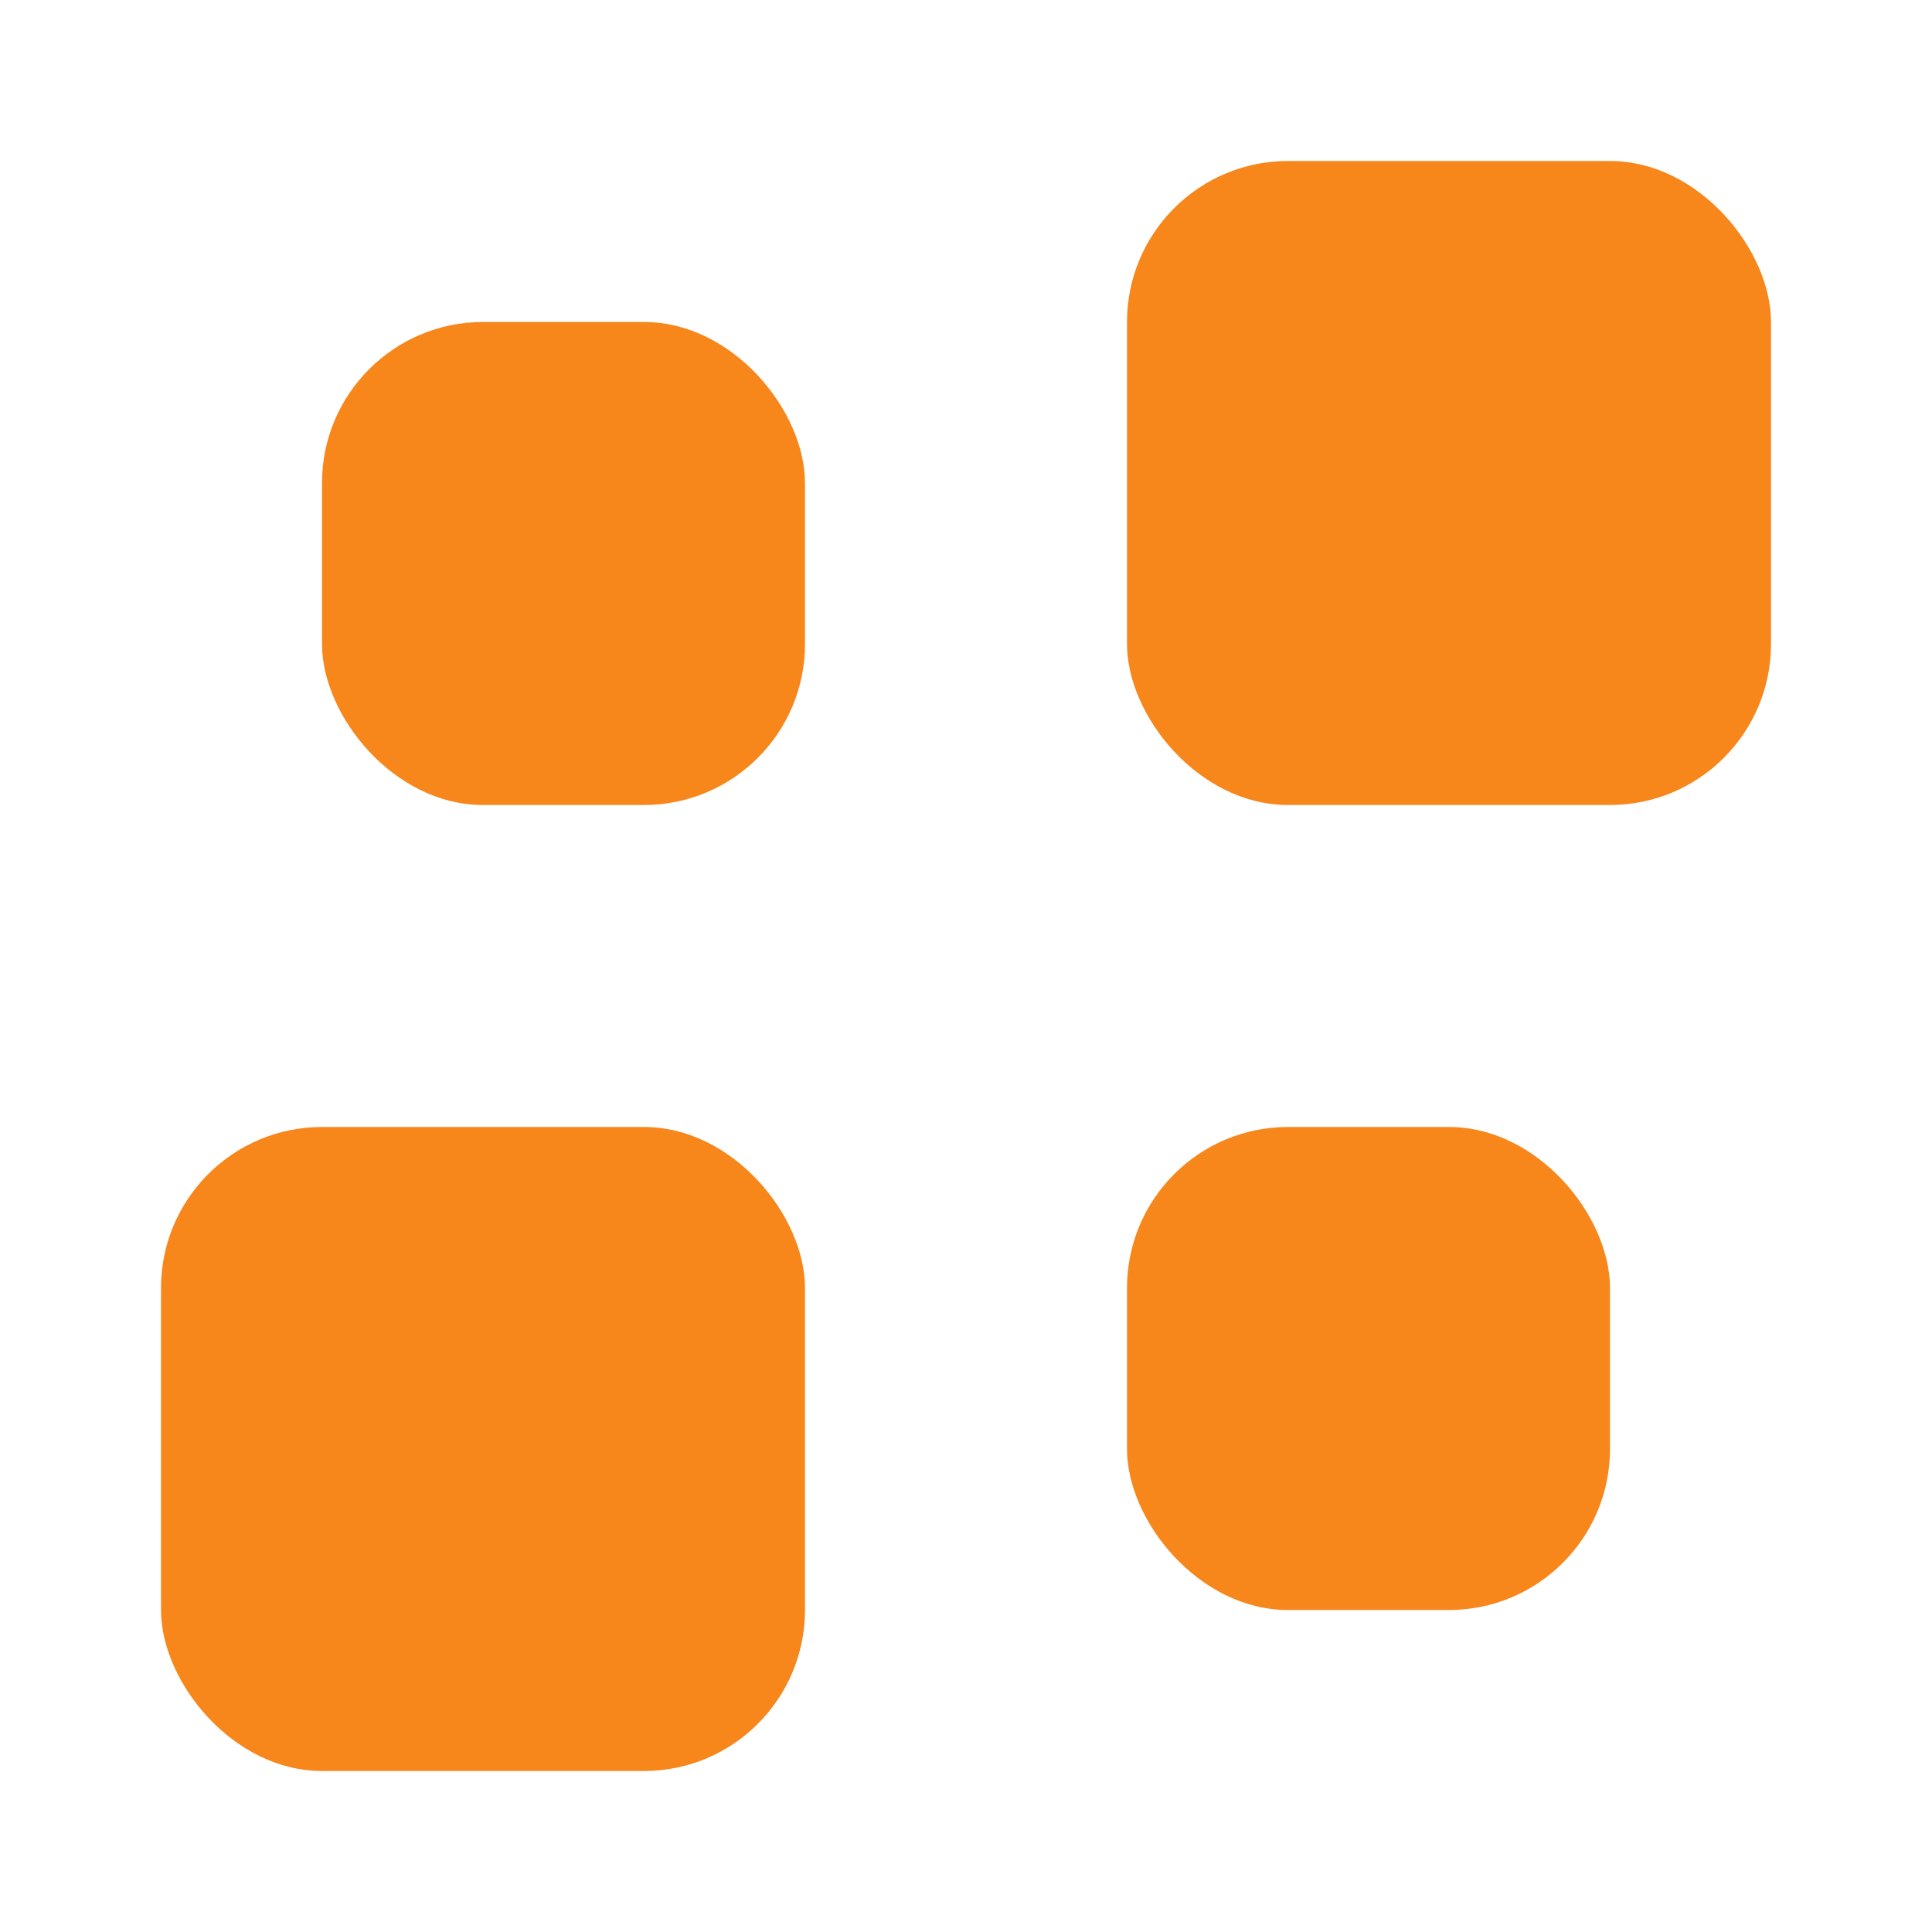
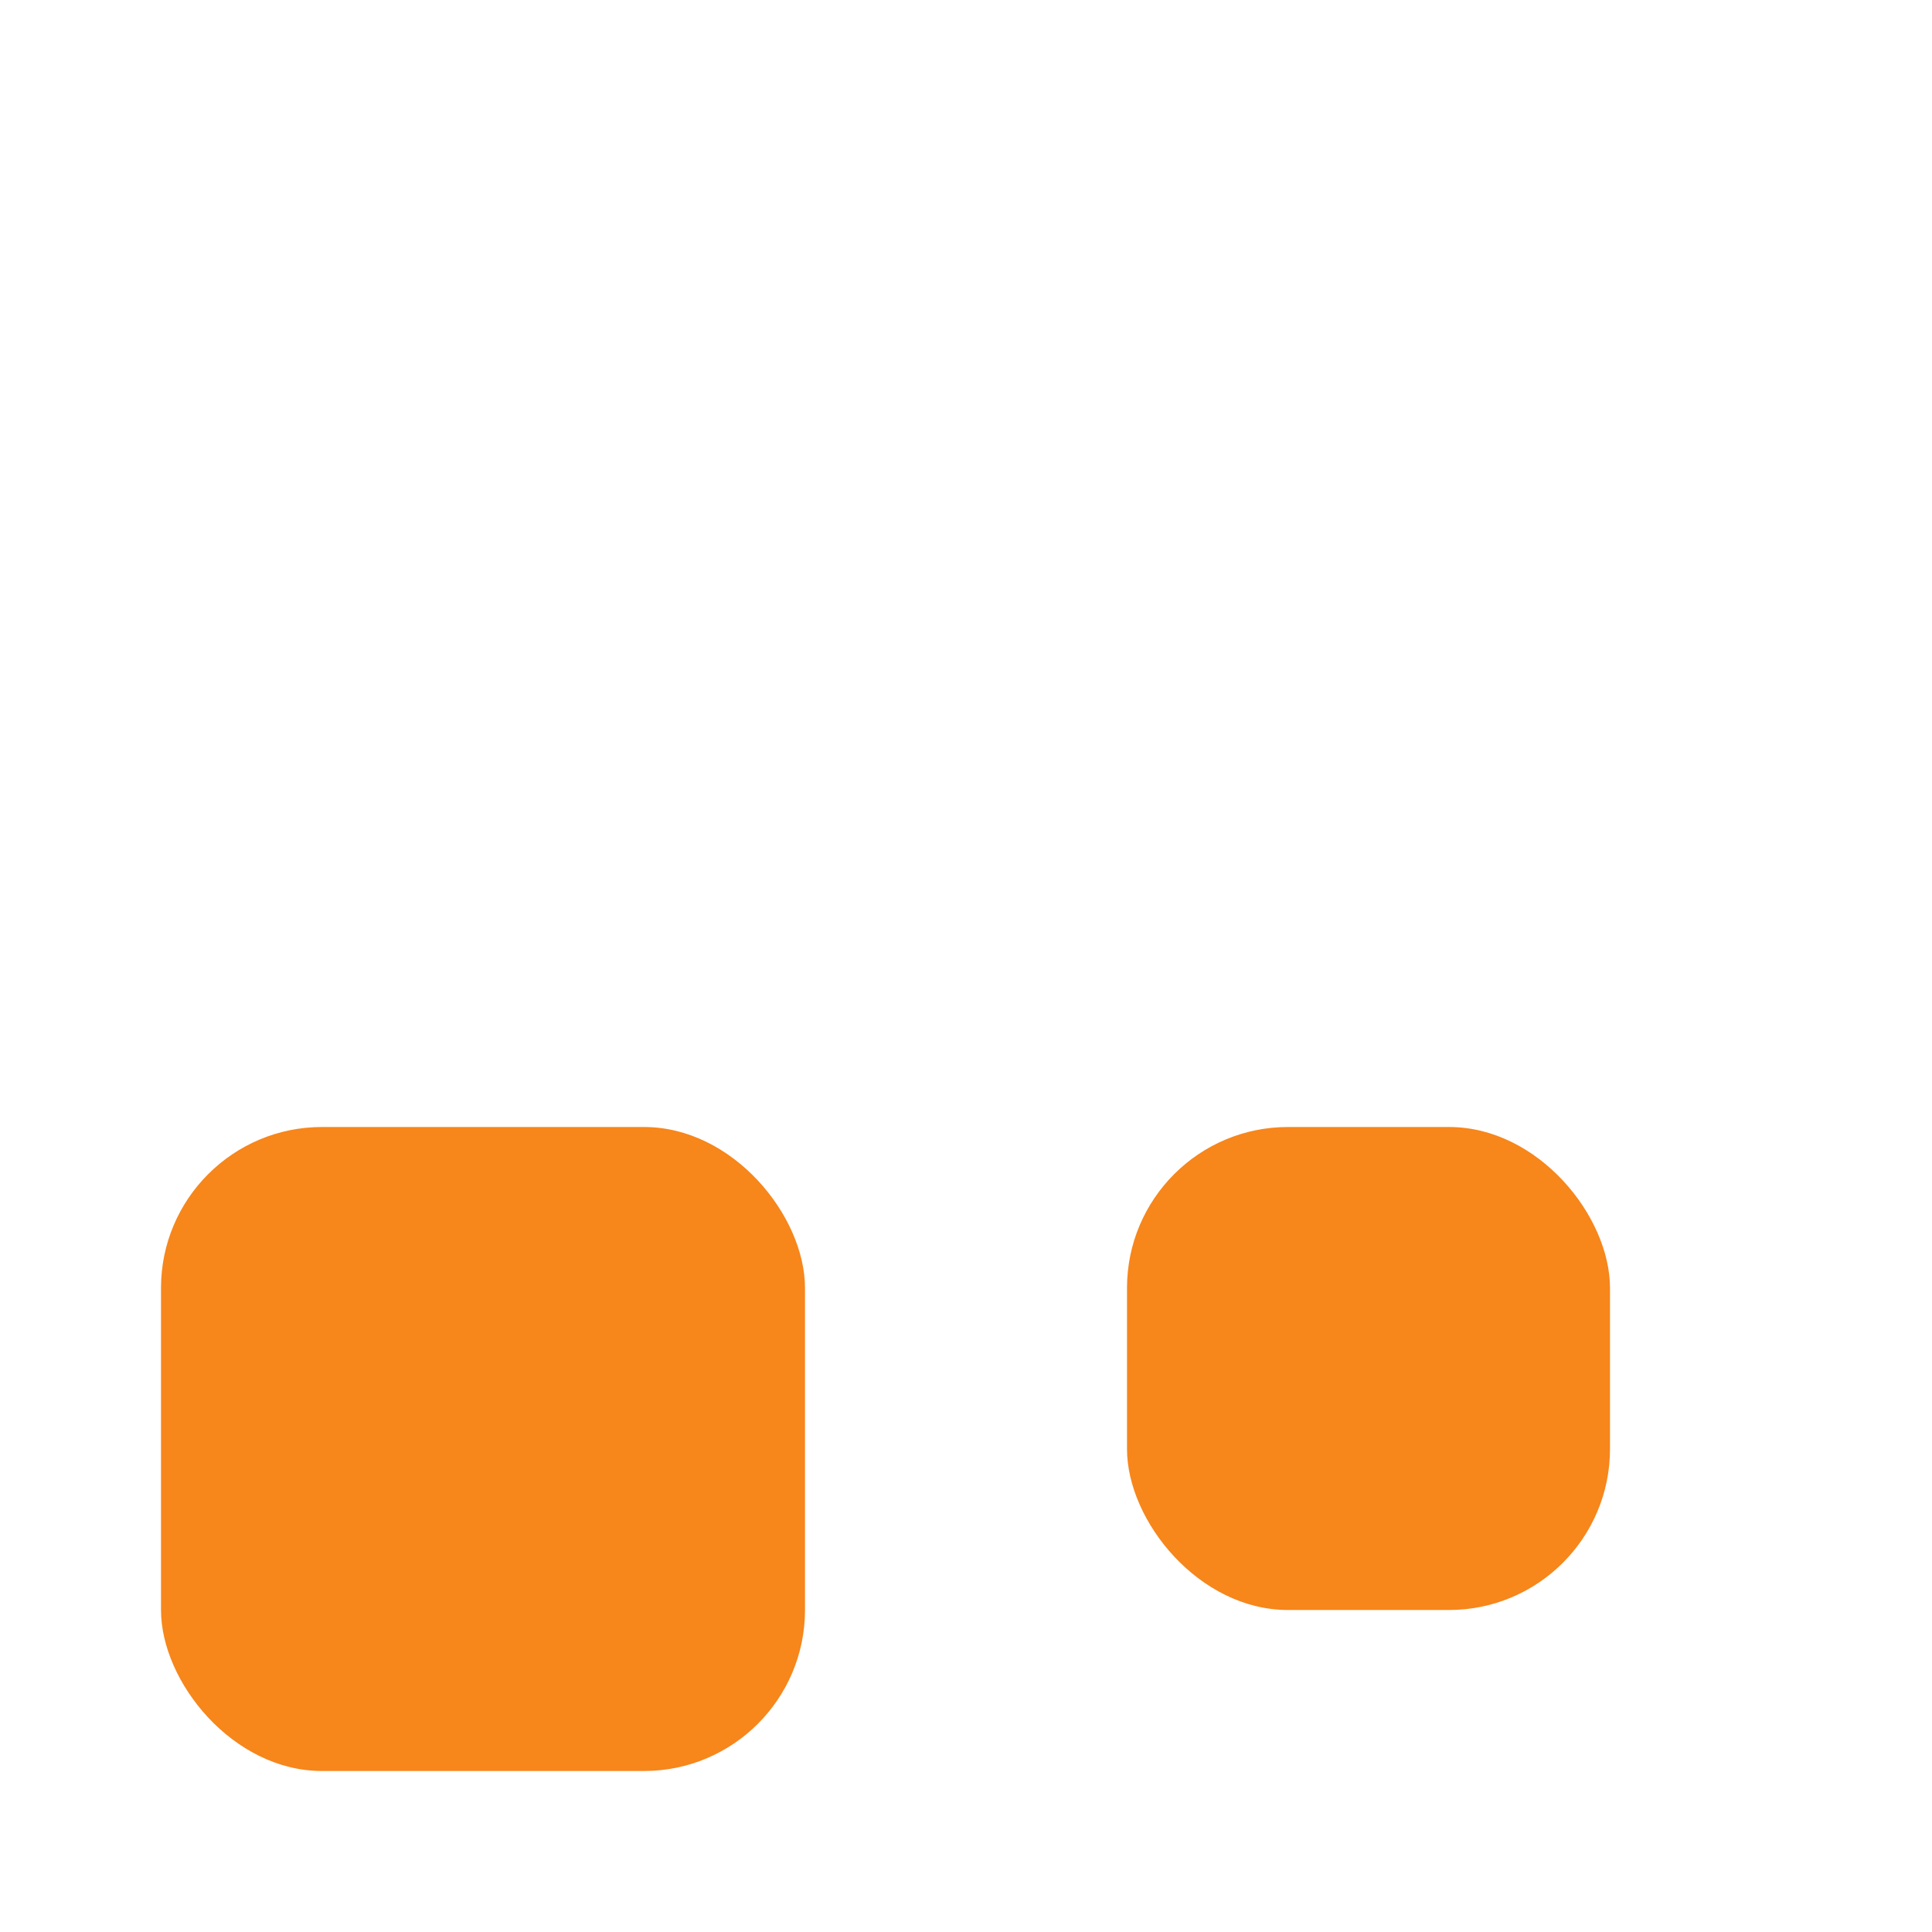
<svg xmlns="http://www.w3.org/2000/svg" width="24" height="24" viewBox="0 0 24 24" fill="none">
-   <rect x="4" y="4" width="6" height="6" rx="2" fill="#F7861B" />
  <rect x="14" y="14" width="6" height="6" rx="2" fill="#F7861B" />
-   <rect x="14" y="2" width="8" height="8" rx="2" fill="#F7861B" />
  <rect x="2" y="14" width="8" height="8" rx="2" fill="#F7861B" />
</svg>